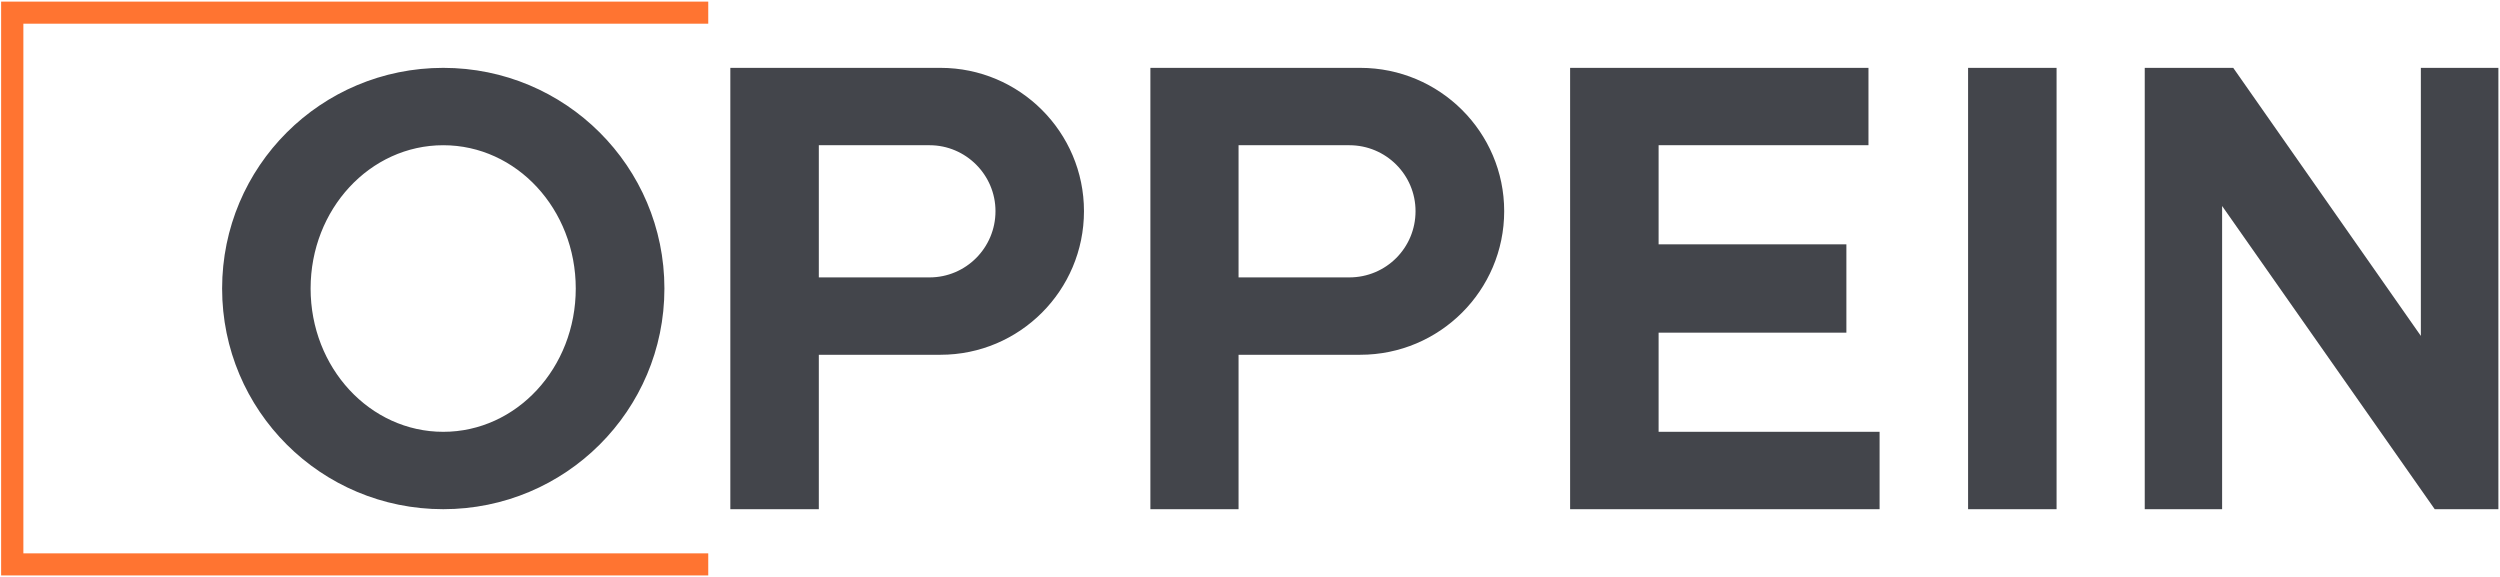
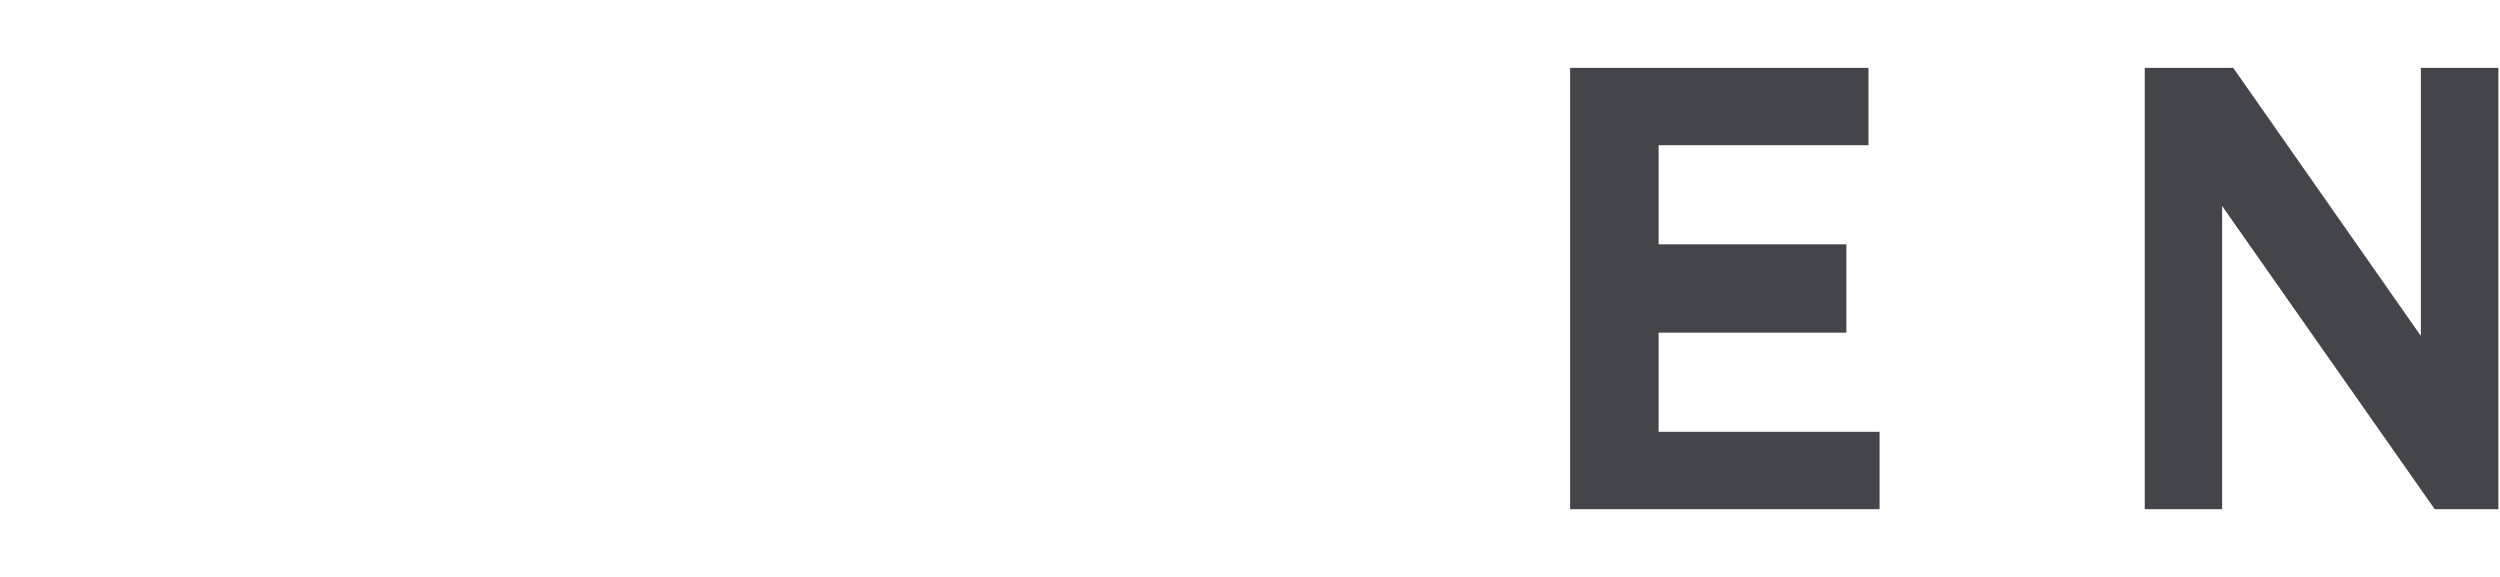
<svg xmlns="http://www.w3.org/2000/svg" version="1.2" viewBox="0 0 1551 358" width="1551" height="358">
  <style>.a{fill:#ff7431}.b{fill:#43454b}</style>
-   <path fill-rule="evenodd" class="a" d="m14.5 14.7v328.6h424.9v13.7h-438.7v-356h438.7v13.7z" />
-   <path fill-rule="evenodd" class="b" d="m275 315.9c-75.9 0-137.2-61.2-137.2-136.9 0-75.7 61.3-136.9 137.2-136.9 75.8 0 137.2 61.2 137.2 136.9 0 75.7-61.4 136.9-137.2 136.9zm82.2-136.9c0-49.2-36.7-88.9-82.2-88.9-45.5 0-82.3 39.7-82.3 88.9 0 49.2 36.8 88.9 82.3 88.9 45.5 0 82.2-39.7 82.2-88.9zm315.3-48c0 49.2-39.9 89.1-89 89.1h-75.5v95.8h-54.9v-273.8h130.4c49.1 0 89 39.9 89 88.9zm-54.9 0c0-22.5-18.4-40.9-40.9-40.9h-68.7v82h68.7c22.5 0 40.9-18.3 40.9-41.1zm315.6 0c0 49.2-40 89.1-89.3 89.1h-75.5v95.8h-54.7v-273.8h130.2c49.3 0 89.3 39.9 89.3 88.9zm-55 0c0-22.5-18.3-40.9-41.1-40.9h-68.7v82h68.7c22.8 0 41.1-18.3 41.1-41.1zm397.7-88.9v273.8h-54.9v-273.8z" />
  <path fill-rule="evenodd" class="b" d="m1029 267.9v-61.5h116.5v-54.8h-116.5v-61.5h130.2v-48h-185.1v273.8h192v-48zm472.9-225.8v166.3l-116.4-166.3h-54.9v273.8h48v-188.1l131.9 188.1h39.5v-273.8z" />
</svg>